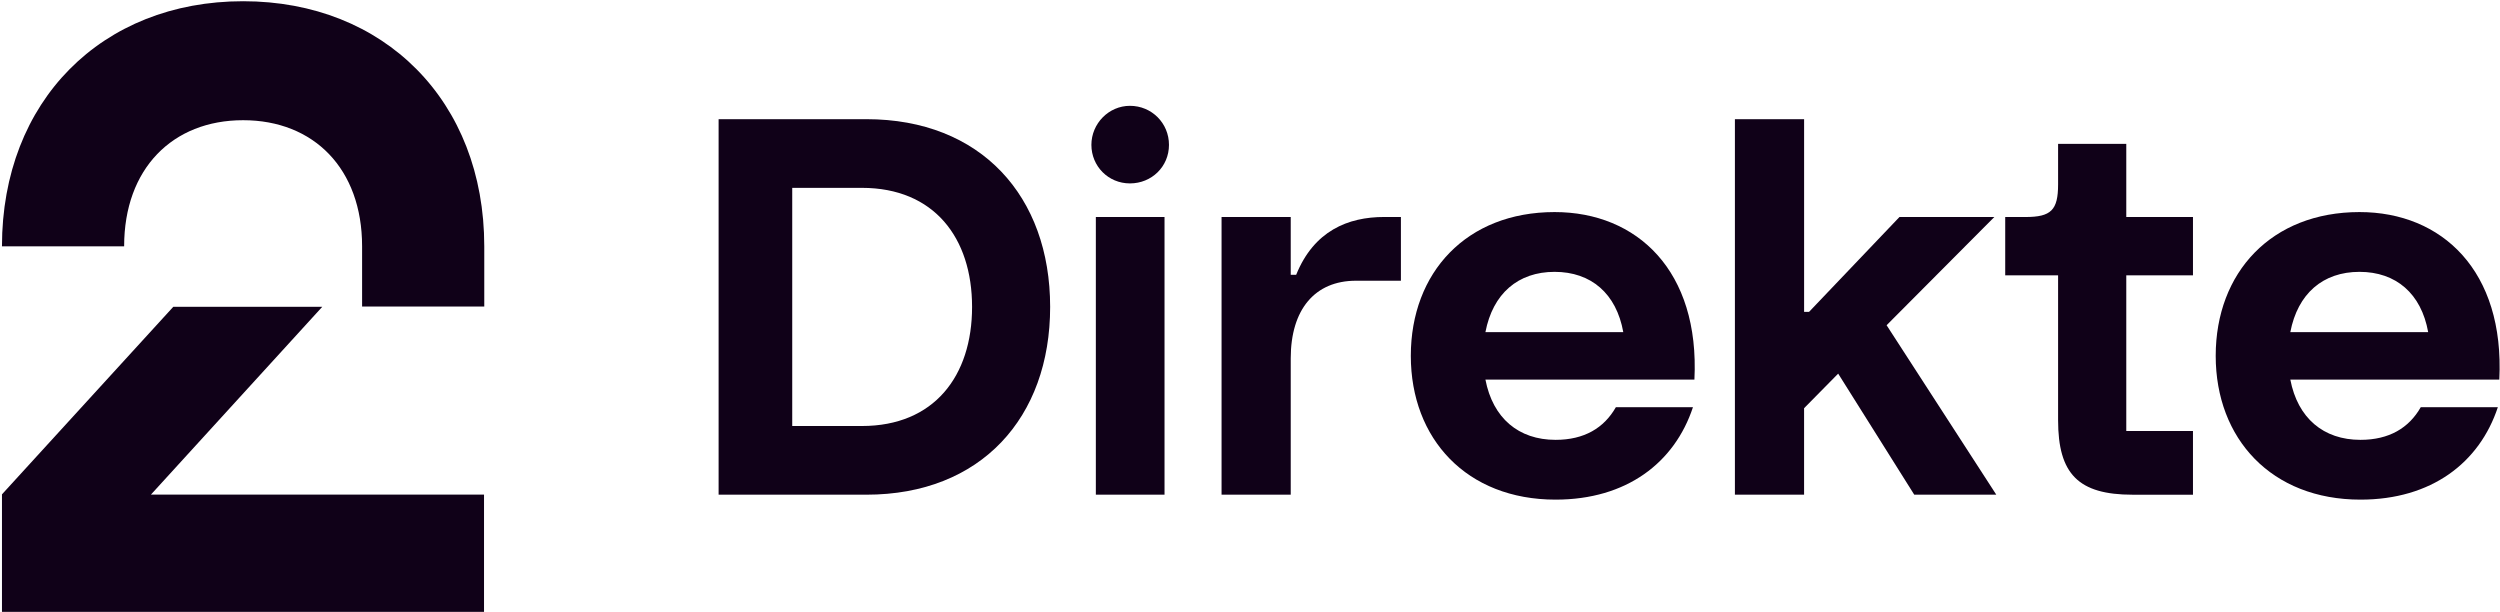
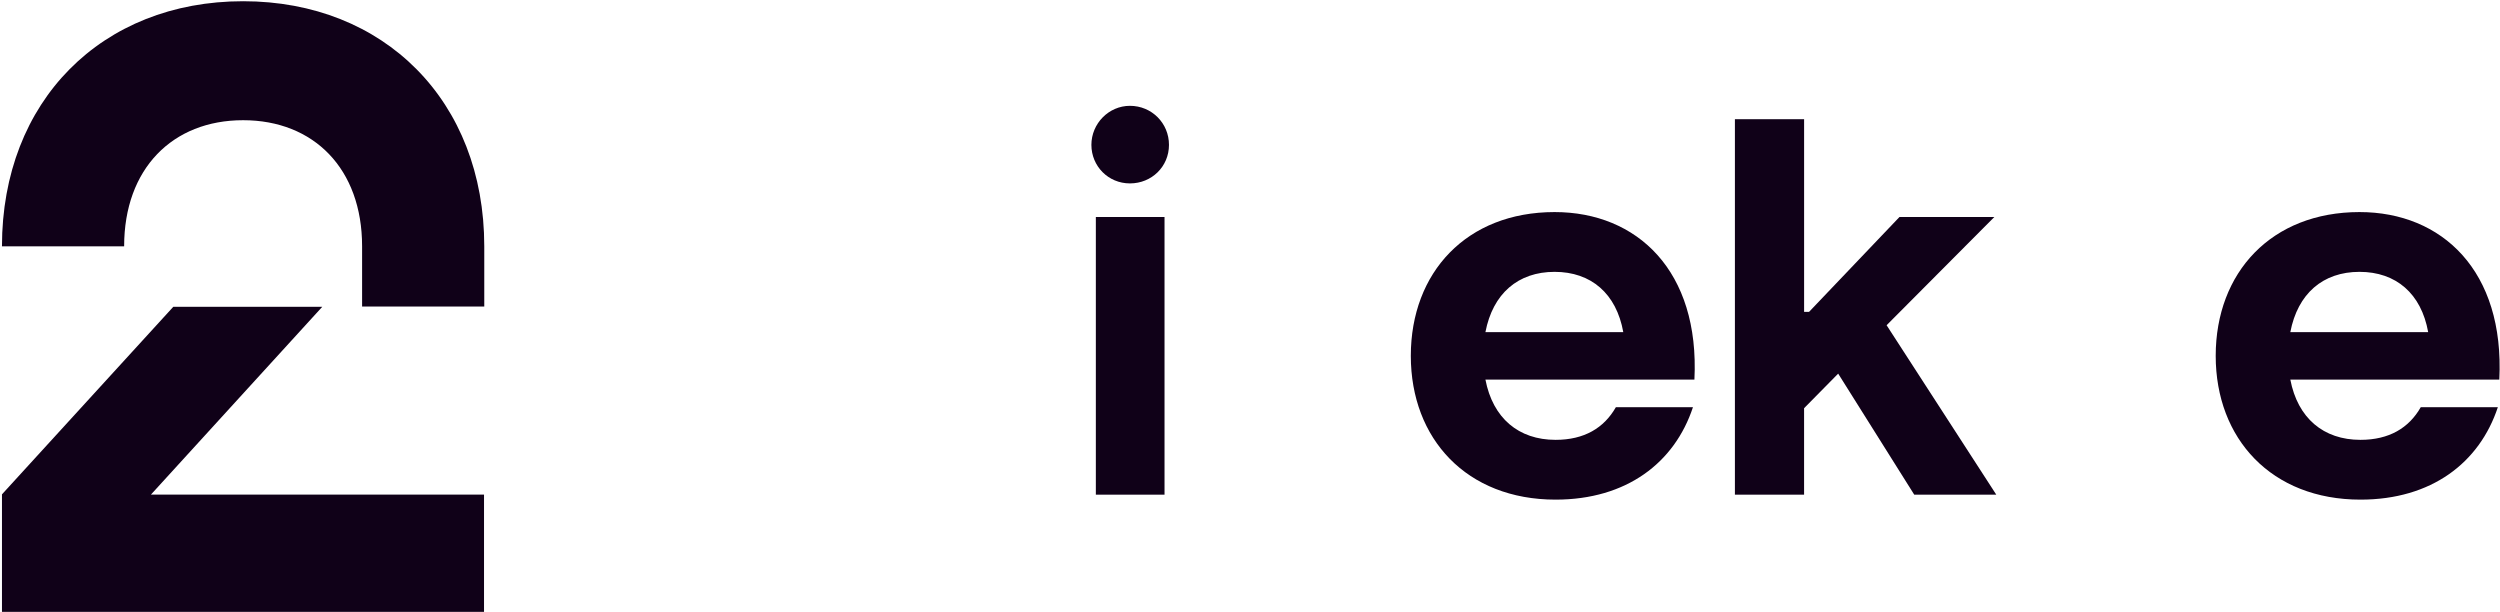
<svg xmlns="http://www.w3.org/2000/svg" width="1017" height="249" viewBox="0 0 1017 249" fill="none">
  <path d="M98.901 0.5C156.301 0.5 197.001 41.1 197.001 100.2V124.7H147.301V100.2C147.301 68.6 127.601 48.9 98.901 48.9C70.201 48.9 50.501 68.6 50.501 100.2H0.801C0.801 41.1 41.401 0.5 98.901 0.5V0.5ZM0.801 248.9H196.901V201.2H61.401L131.101 124.8H70.501L0.801 201.1V248.9V248.9Z" fill="#100118" />
-   <path d="M292.33 48.48H352.43C399.06 48.48 427.2 79.84 427.2 124.86C427.2 169.88 399.06 201.24 352.43 201.24H292.33V48.48V48.48ZM350.62 173.3C379.97 173.3 395.44 153 395.44 124.86C395.44 96.72 379.96 76.42 350.62 76.42H322.28V173.3H350.62Z" fill="#100118" />
  <path d="M459.66 43.05C468.5 43.05 475.54 50.08 475.54 58.93C475.54 67.78 468.5 74.61 459.66 74.61C450.82 74.61 443.98 67.57 443.98 58.93C443.98 50.29 451.02 43.05 459.66 43.05ZM445.79 88.28H473.73V201.24H445.79V88.28V88.28Z" fill="#100118" />
-   <path d="M496.93 88.27H525.07V111.79H527.28C534.52 93.9 548.39 88.27 563.06 88.27H569.89V114.2H551.6C534.92 114.2 525.07 125.86 525.07 145.76V201.24H496.93V88.28V88.27Z" fill="#100118" />
  <path d="M573.92 144.76C573.92 110.79 596.63 86.27 632.41 86.27C665.98 86.27 691.5 110.19 689.29 154.41H604.27C607.28 170.09 617.74 178.93 632.81 178.93C644.47 178.93 652.51 174.11 657.33 165.66H688.69C681.25 188.17 661.76 203.25 632.81 203.25C596.63 203.25 573.92 178.53 573.92 144.76ZM660.35 135.11C657.54 119.43 647.28 110.59 632.41 110.59C617.54 110.59 607.28 119.43 604.27 135.11H660.35Z" fill="#100118" />
  <path d="M705.77 48.48H733.91V126.87H735.92L772.7 88.28H811.29L767.47 132.3L812.09 201.24H778.72L747.77 151.99L733.9 166.06V201.24H705.76V48.48H705.77Z" fill="#100118" />
-   <path d="M837.231 170.89V112H815.721V88.28H823.961C834.411 88.28 837.231 85.47 837.231 75.01V58.53H864.971V88.28H892.101V112H864.971V175.32H892.101V201.25H867.581C845.471 201.25 837.231 192.81 837.231 170.9V170.89Z" fill="#100118" />
  <path d="M901.35 144.76C901.35 110.79 924.06 86.27 959.84 86.27C993.41 86.27 1018.93 110.19 1016.72 154.41H931.7C934.71 170.09 945.17 178.93 960.24 178.93C971.9 178.93 979.94 174.11 984.76 165.66H1016.12C1008.68 188.17 989.19 203.25 960.24 203.25C924.06 203.25 901.35 178.53 901.35 144.76V144.76ZM987.78 135.11C984.97 119.43 974.71 110.59 959.84 110.59C944.97 110.59 934.71 119.43 931.7 135.11H987.78V135.11Z" fill="#100118" />
</svg>